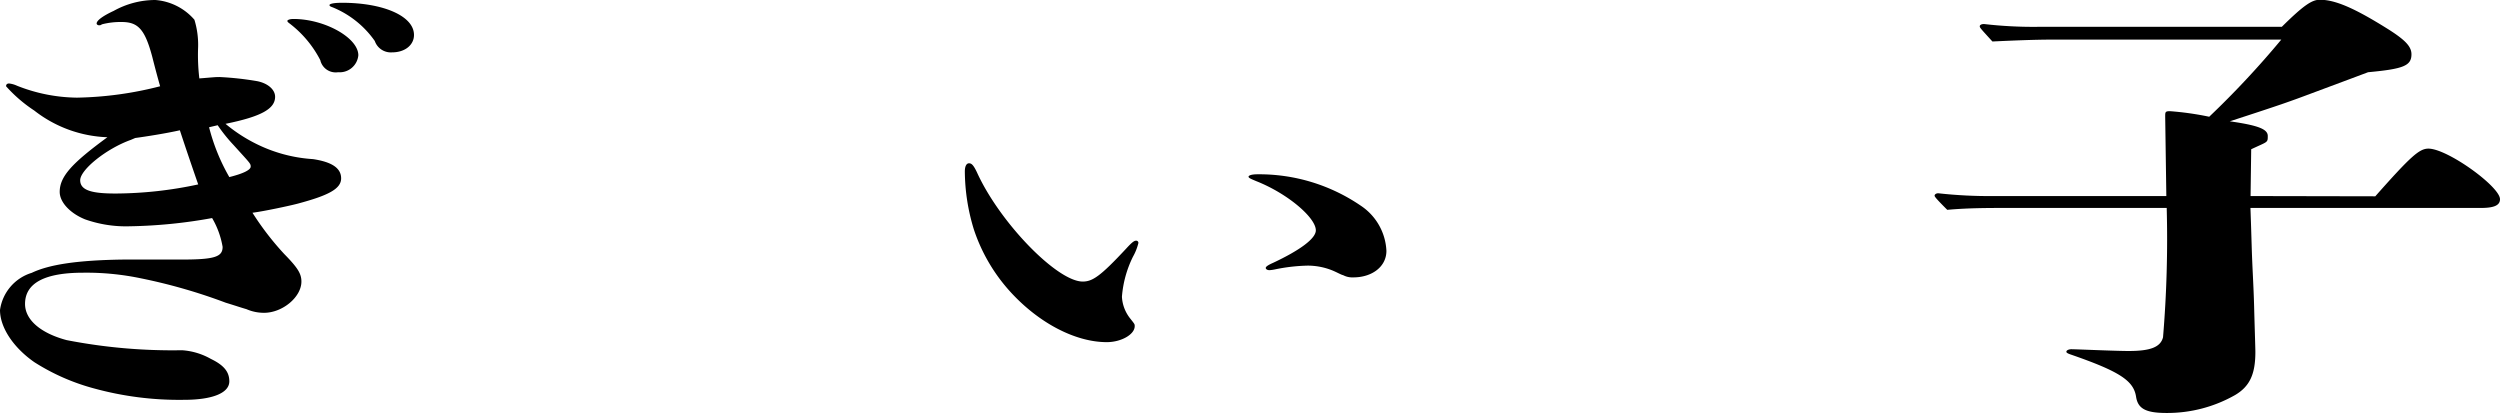
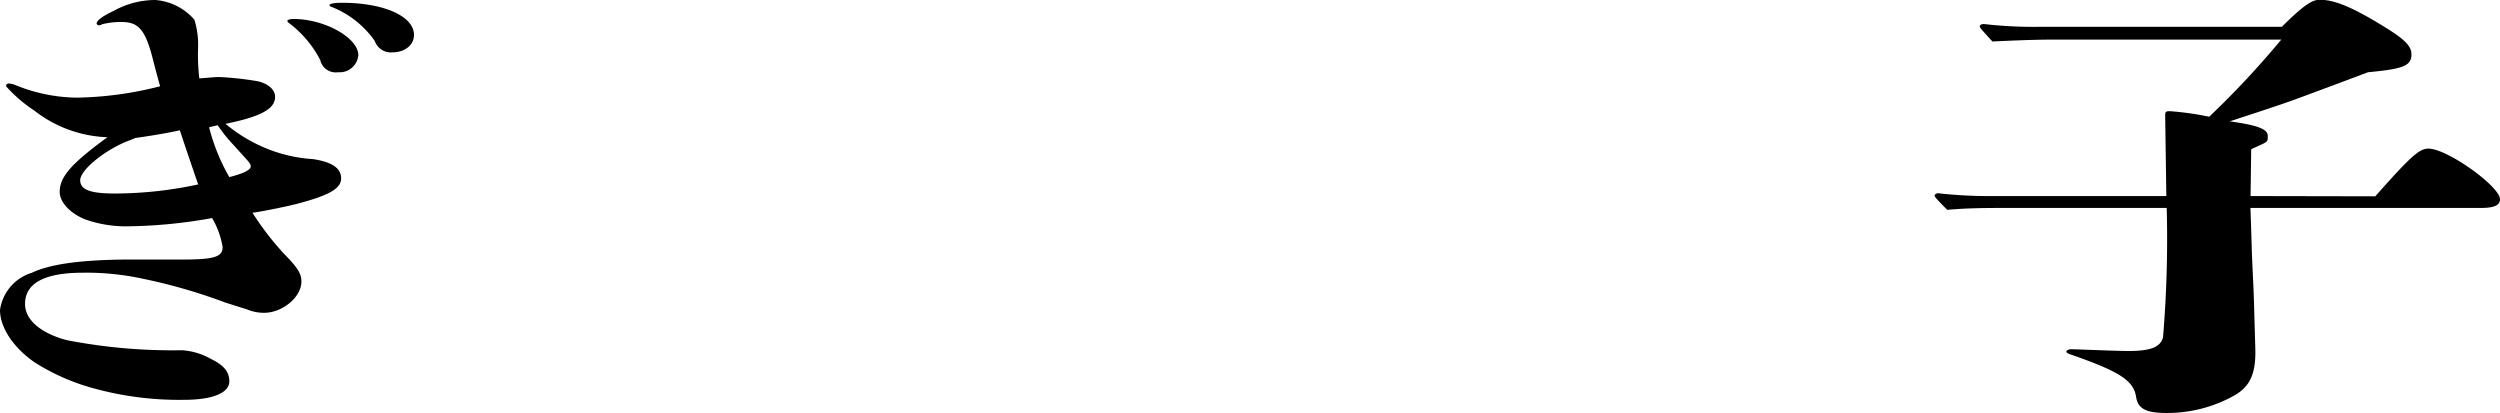
<svg xmlns="http://www.w3.org/2000/svg" viewBox="0 0 197.65 32.67">
  <g id="レイヤー_2" data-name="レイヤー 2">
    <g id="レイヤー_1-2" data-name="レイヤー 1">
      <g>
        <path d="M20.21,11.35a11.7,11.7,0,0,0,4.54,1.23c1.45.22,2.22.69,2.22,1.52s-1,1.35-3.43,2c-.68.18-2.71.61-3.58.72a22.56,22.56,0,0,0,2.52,3.27c1.06,1.08,1.35,1.55,1.35,2.17,0,1.23-1.5,2.47-2.95,2.47a3.44,3.44,0,0,1-1.4-.29c-.39-.11-.92-.29-1.64-.51A43.67,43.67,0,0,0,11.12,22a21,21,0,0,0-4.55-.44c-3,0-4.59.8-4.59,2.47,0,1.27,1.26,2.32,3.29,2.86a43.67,43.67,0,0,0,9.13.8,5.34,5.34,0,0,1,2.28.69c1.06.51,1.45,1.05,1.45,1.77,0,.91-1.31,1.46-3.58,1.46a25.43,25.43,0,0,1-7.15-.91,16.9,16.9,0,0,1-4.69-2.07C1.06,27.48,0,25.89,0,24.51a3.59,3.59,0,0,1,2.51-2.94c1.36-.65,3.58-1,7.25-1.05.49,0,2,0,4.6,0s3.24-.21,3.24-1a6.69,6.69,0,0,0-.83-2.28,39.58,39.58,0,0,1-6.52.65,9.69,9.69,0,0,1-3.53-.55c-1.16-.47-2-1.34-2-2.17,0-1.23,1-2.29,3.77-4.32A9.94,9.94,0,0,1,2.71,8.74,11.24,11.24,0,0,1,.48,6.82c0-.11.05-.22.24-.22a2.06,2.06,0,0,1,.63.18,13.18,13.18,0,0,0,4.74.94,28.13,28.13,0,0,0,6.57-.9c-.19-.66-.43-1.56-.62-2.32-.58-2.18-1.12-2.76-2.42-2.76a5.88,5.88,0,0,0-1.55.18C7.93,2,7.93,2,7.83,2s-.19-.07-.19-.14c0-.25.53-.62,1.35-1A6.78,6.78,0,0,1,12.28,0a4.54,4.54,0,0,1,3.09,1.56,6.75,6.75,0,0,1,.29,2.25,15.73,15.73,0,0,0,.1,2.39c.92-.07,1.21-.11,1.59-.11a24.34,24.34,0,0,1,3,.33c.87.18,1.4.69,1.4,1.23,0,.94-1.06,1.56-3.92,2.14A12.22,12.22,0,0,0,20.21,11.35Zm-9.87-.29c-1.93.69-4,2.36-4,3.19s1,1.05,2.8,1.05a31.54,31.54,0,0,0,6.53-.72c-.58-1.67-1.06-3.09-1.45-4.28-1.11.25-2.71.5-3.53.61Zm6.19-1A15.55,15.55,0,0,0,18.13,14c1.16-.29,1.69-.58,1.69-.83s-.05-.26-1.36-1.71a12.37,12.37,0,0,1-1.25-1.56Zm8.8-5.29a8.58,8.58,0,0,0-2.47-2.94c-.09-.07-.14-.11-.14-.18s.19-.15.48-.15c2.47,0,5.13,1.49,5.13,2.87a1.48,1.48,0,0,1-1.6,1.34A1.25,1.25,0,0,1,25.33,4.79Zm7.4-2c0,.76-.68,1.37-1.74,1.37a1.34,1.34,0,0,1-1.36-.9A7.56,7.56,0,0,0,26.3.58c-.2-.07-.25-.11-.25-.18s.2-.18,1-.18C30.31.22,32.73,1.27,32.73,2.76Z" />
-         <path d="M87.5,27.05c-2.42,0-5.32-1.45-7.64-4A13.75,13.75,0,0,1,77,18.16a15.88,15.88,0,0,1-.72-4.6c0-.44.14-.65.33-.65s.34.11.63.72c1.79,3.95,6.33,8.63,8.36,8.63.78,0,1.41-.43,3.44-2.61.43-.47.62-.62.77-.62a.17.17,0,0,1,.19.19,4.3,4.3,0,0,1-.43,1.08,8.62,8.62,0,0,0-.87,3.16,3,3,0,0,0,.67,1.74c.34.43.34.43.34.58C89.72,26.43,88.66,27.05,87.5,27.05Zm20.11-10.77a4.53,4.53,0,0,1,2,3.55c0,1.27-1.16,2.1-2.61,2.1a1.56,1.56,0,0,1-.82-.18c-.1,0-.53-.25-.92-.4A5.23,5.23,0,0,0,103.4,21a14.12,14.12,0,0,0-2.56.29,3.27,3.27,0,0,1-.48.07c-.15,0-.29-.07-.29-.18s.24-.25.58-.4c2.13-1,3.38-1.92,3.38-2.57,0-1-2.22-2.9-4.69-3.88-.43-.18-.63-.26-.63-.36s.25-.19.68-.19A14.23,14.23,0,0,1,107.61,16.28Z" />
        <path d="M187.79,15.52c2.8-3.16,3.48-3.77,4.2-3.77,1.5,0,5.66,3,5.66,4,0,.47-.44.69-1.5.69H177.92c.05,1.41.05,1.41.1,3.08s.15,3.12.19,4.68.1,3.33.1,3.62c0,1.74-.43,2.72-1.6,3.41a10.85,10.85,0,0,1-5.41,1.42c-1.64,0-2.27-.33-2.42-1.27-.19-1.27-1.25-2-5.22-3.37-.29-.11-.29-.15-.29-.22s.15-.18.39-.18c.39,0,3.48.14,4.54.14,1.74,0,2.52-.32,2.71-1.09a93.32,93.32,0,0,0,.29-10.22H158.83c-1.64,0-3.24,0-4.88.15-1-1-1-1.06-1-1.13s.1-.18.29-.18a36.57,36.57,0,0,0,4.4.22h13.63l-.09-6.27c0-.37,0-.44.38-.44a23.5,23.5,0,0,1,3.1.44,71.31,71.31,0,0,0,5.7-6.1h-18c-1.55,0-3.34.08-4.84.15-.91-1-1-1.09-1-1.2s.14-.18.34-.18a33.91,33.91,0,0,0,4.35.22h19.19c1.69-1.67,2.37-2.14,3-2.14,1.25,0,2.8.69,5.46,2.36,1.3.83,1.79,1.34,1.79,1.95,0,.91-.63,1.16-3.43,1.42l-1.36.51-3.19,1.19c-1.55.58-2.13.8-6.38,2.18,2.22.32,3,.61,3,1.16s0,.43-1.31,1.05l-.05,3.7Z" />
      </g>
    </g>
  </g>
</svg>